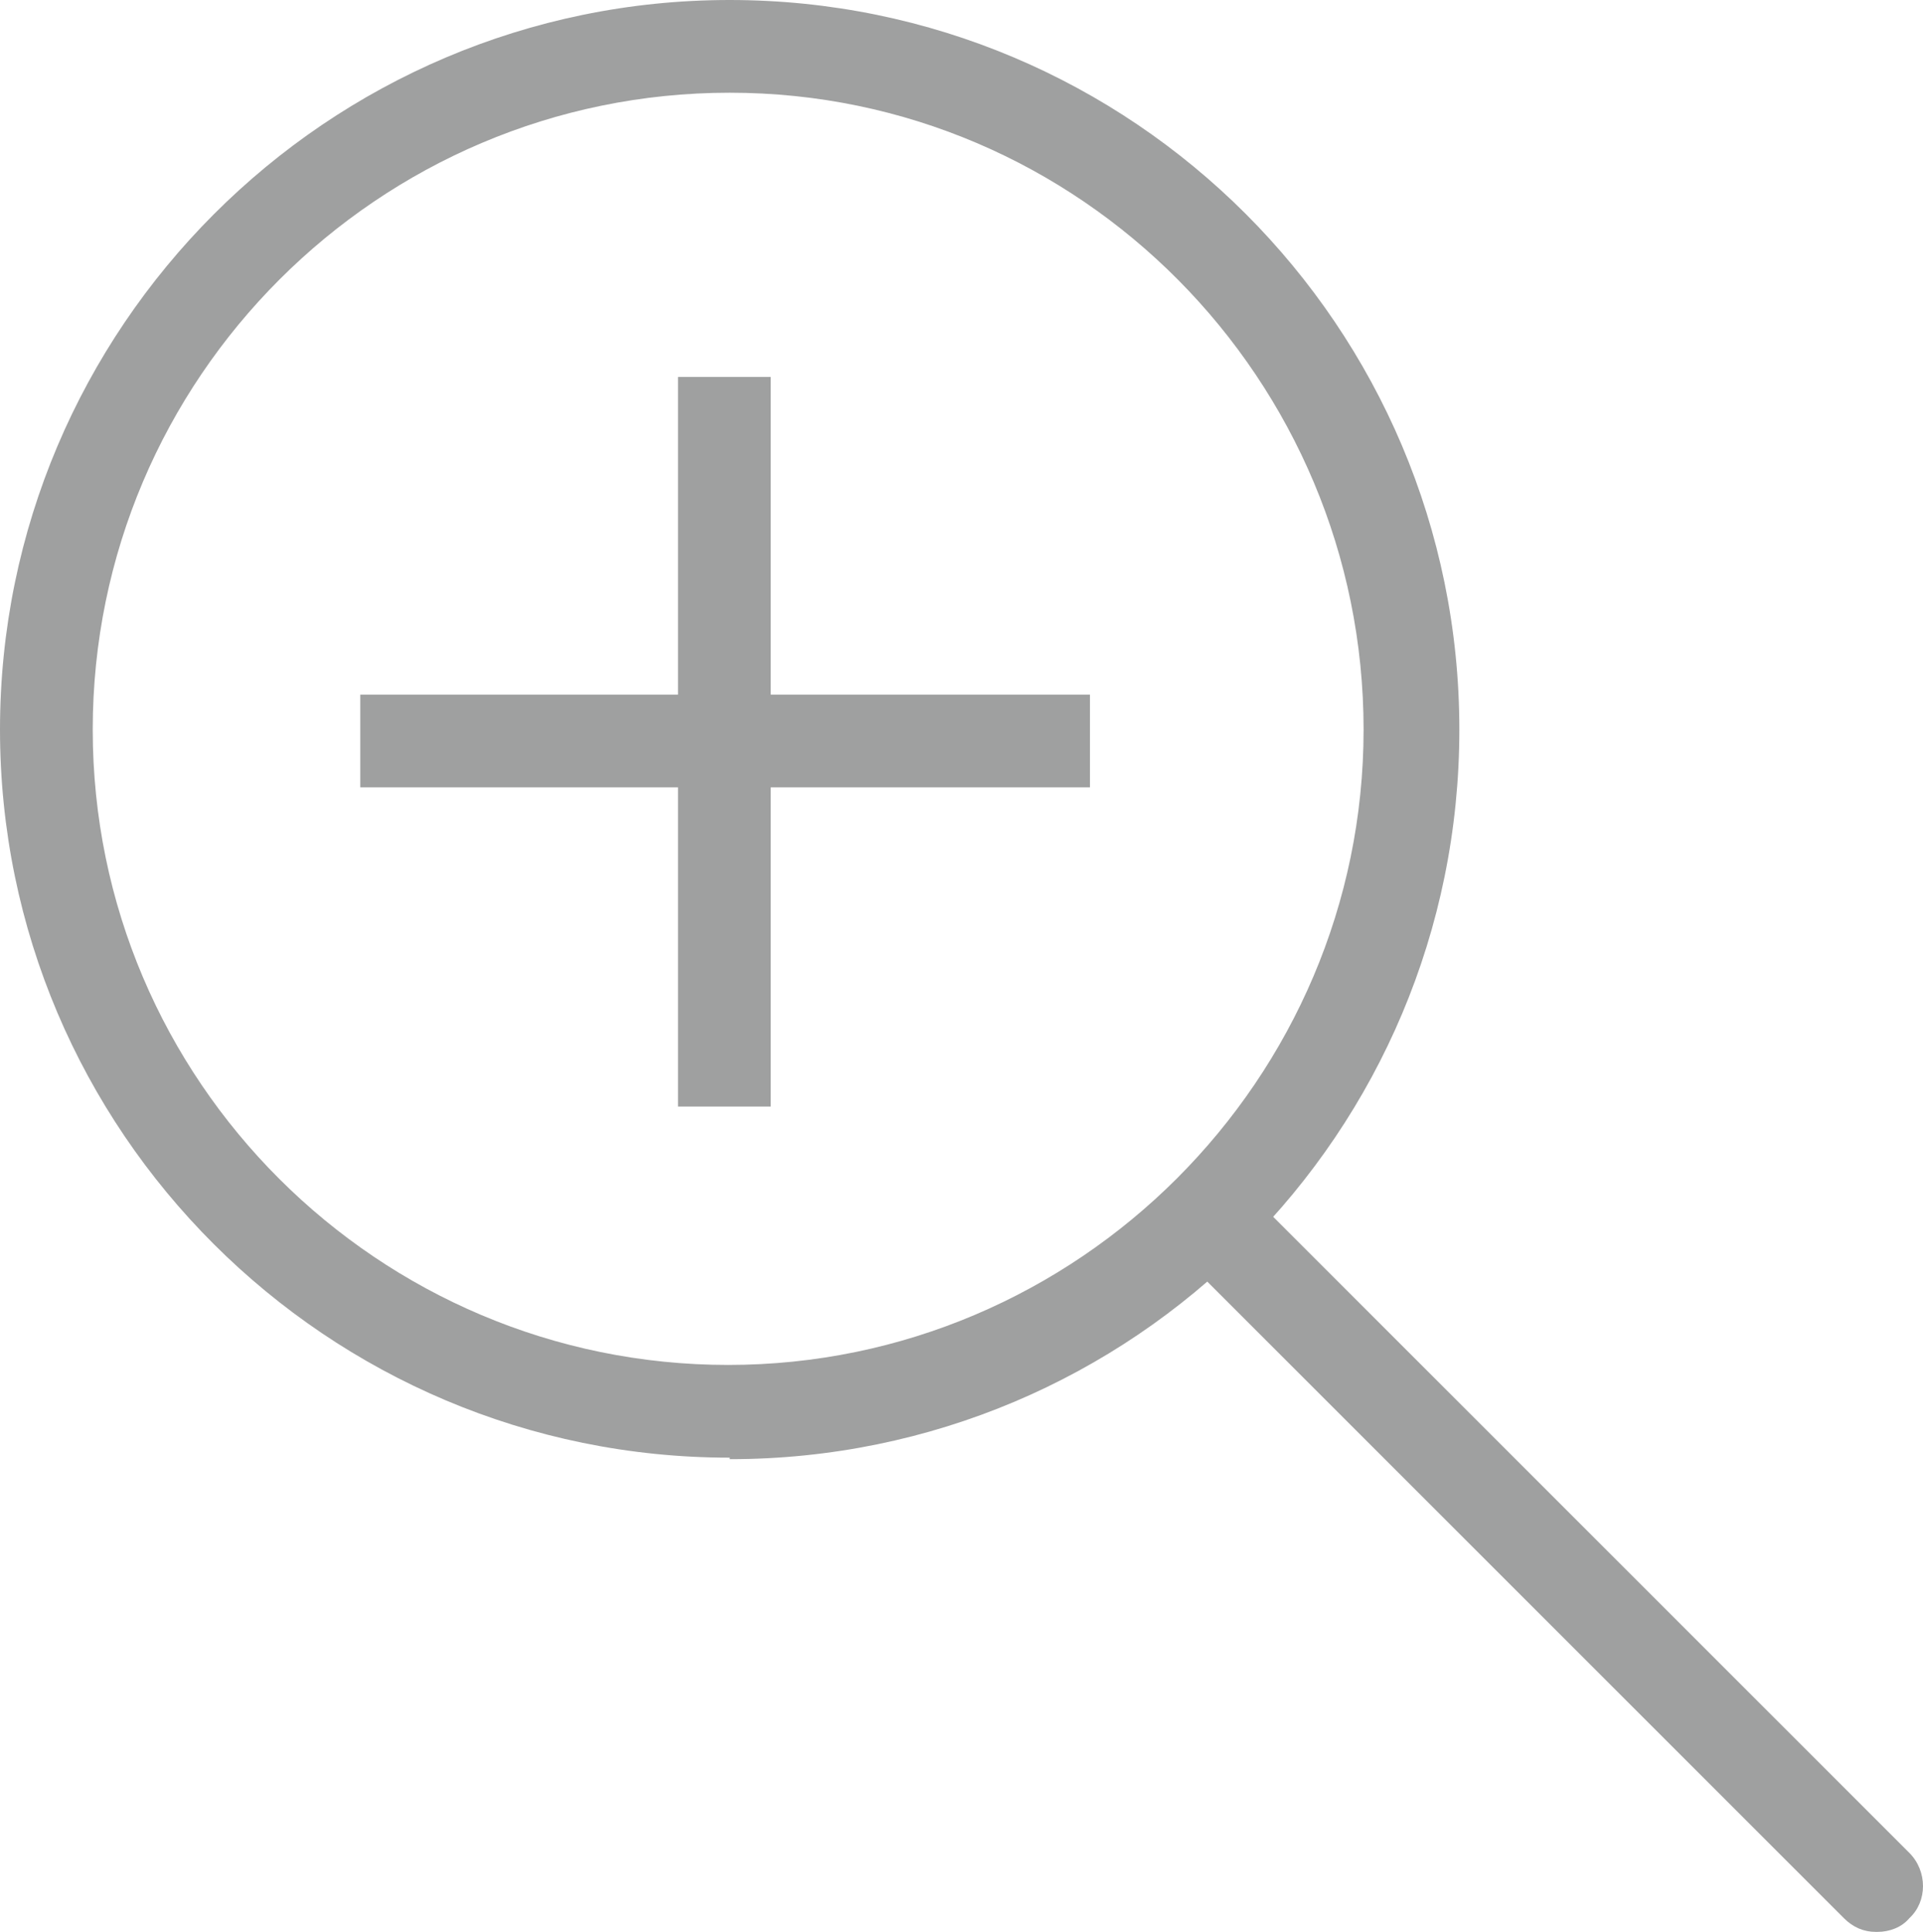
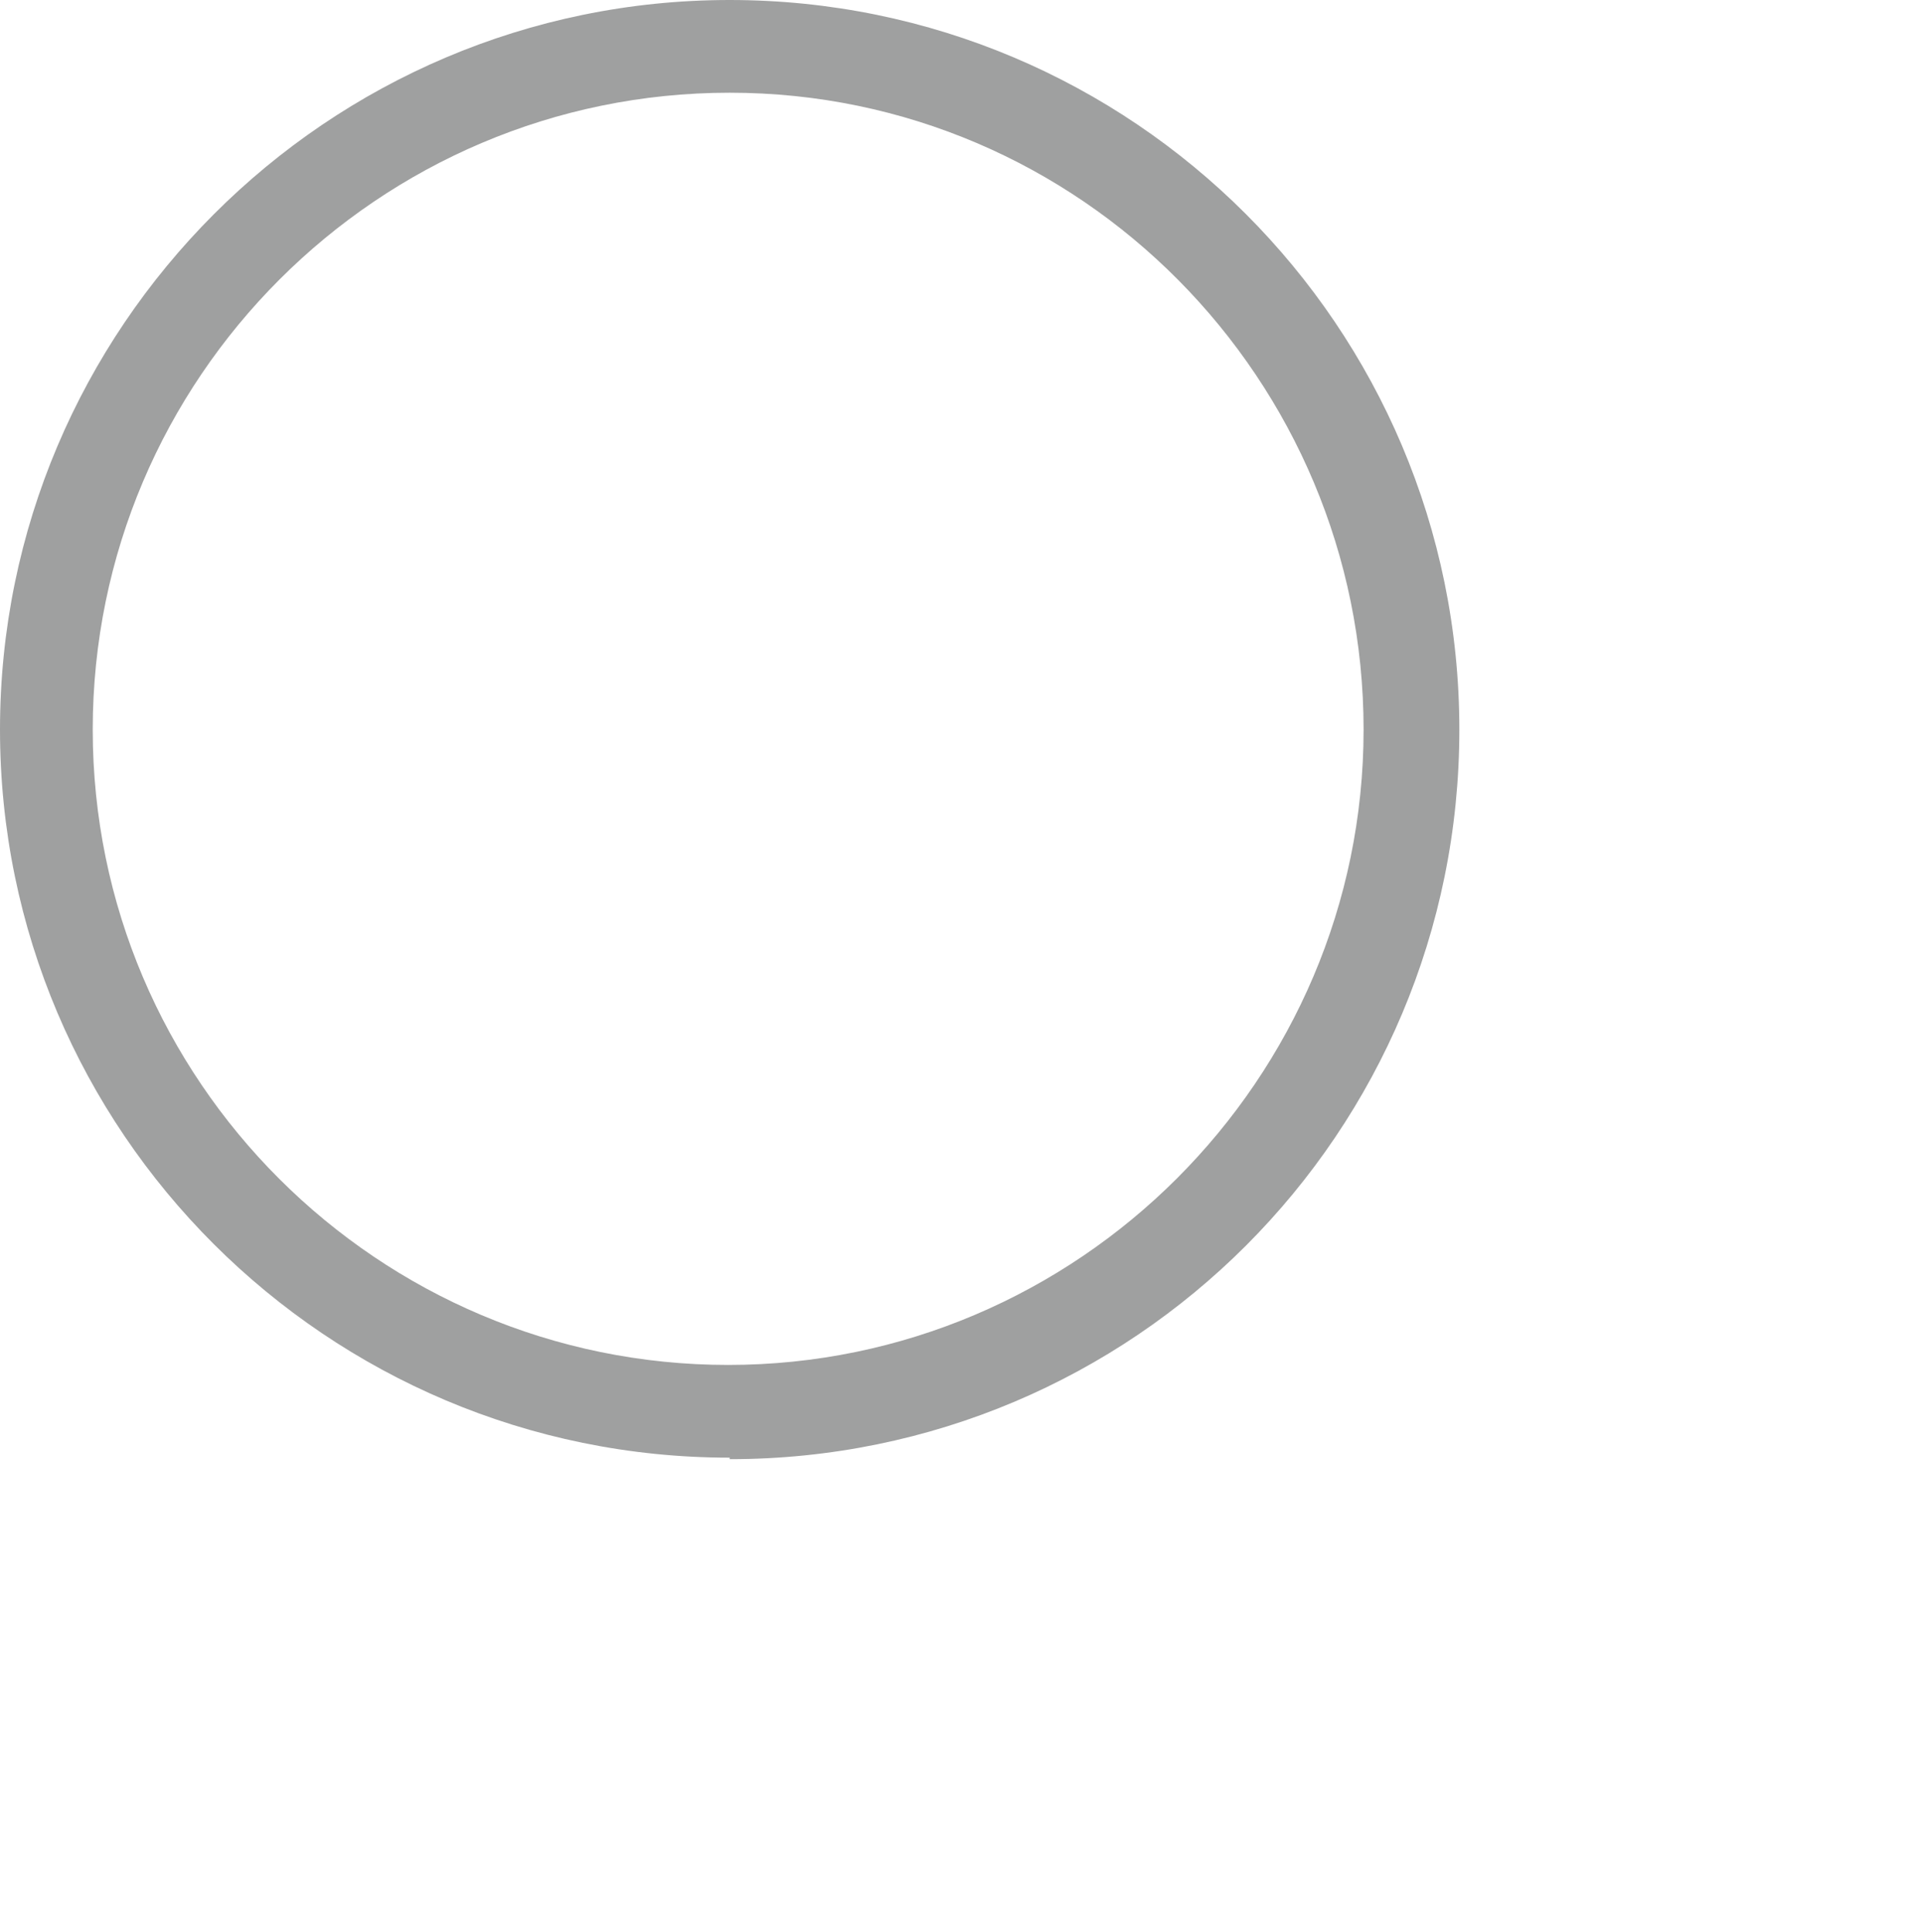
<svg xmlns="http://www.w3.org/2000/svg" id="_レイヤー_2" data-name="レイヤー 2" viewBox="0 0 12.65 12.71">
  <defs>
    <style>
      .cls-1 {
        fill: #9fa0a0;
      }
    </style>
  </defs>
  <g id="logo_icon" data-name="logo icon">
    <g>
      <g>
        <path class="cls-1" d="M4.8,9.59C2.15,9.59,0,7.44,0,4.8S2.15,0,4.8,0s4.8,2.15,4.8,4.8-2.14,4.8-4.8,4.8ZM4.8.61C2.49.61.61,2.49.61,4.8s1.88,4.18,4.18,4.18,4.18-1.88,4.18-4.18S7.11.61,4.8.61Z" />
-         <path class="cls-1" d="M12.34,12.71c-.08,0-.15-.03-.21-.09l-4.3-4.3c-.12-.12-.12-.32,0-.43.12-.12.32-.12.43,0l4.3,4.3c.12.12.12.32,0,.43-.05.06-.13.09-.21.09Z" />
      </g>
      <g>
-         <rect class="cls-1" x="2.37" y="4.57" width="4.8" height=".61" />
-         <rect class="cls-1" x="4.46" y="2.48" width=".61" height="4.8" />
-       </g>
+         </g>
    </g>
  </g>
</svg>